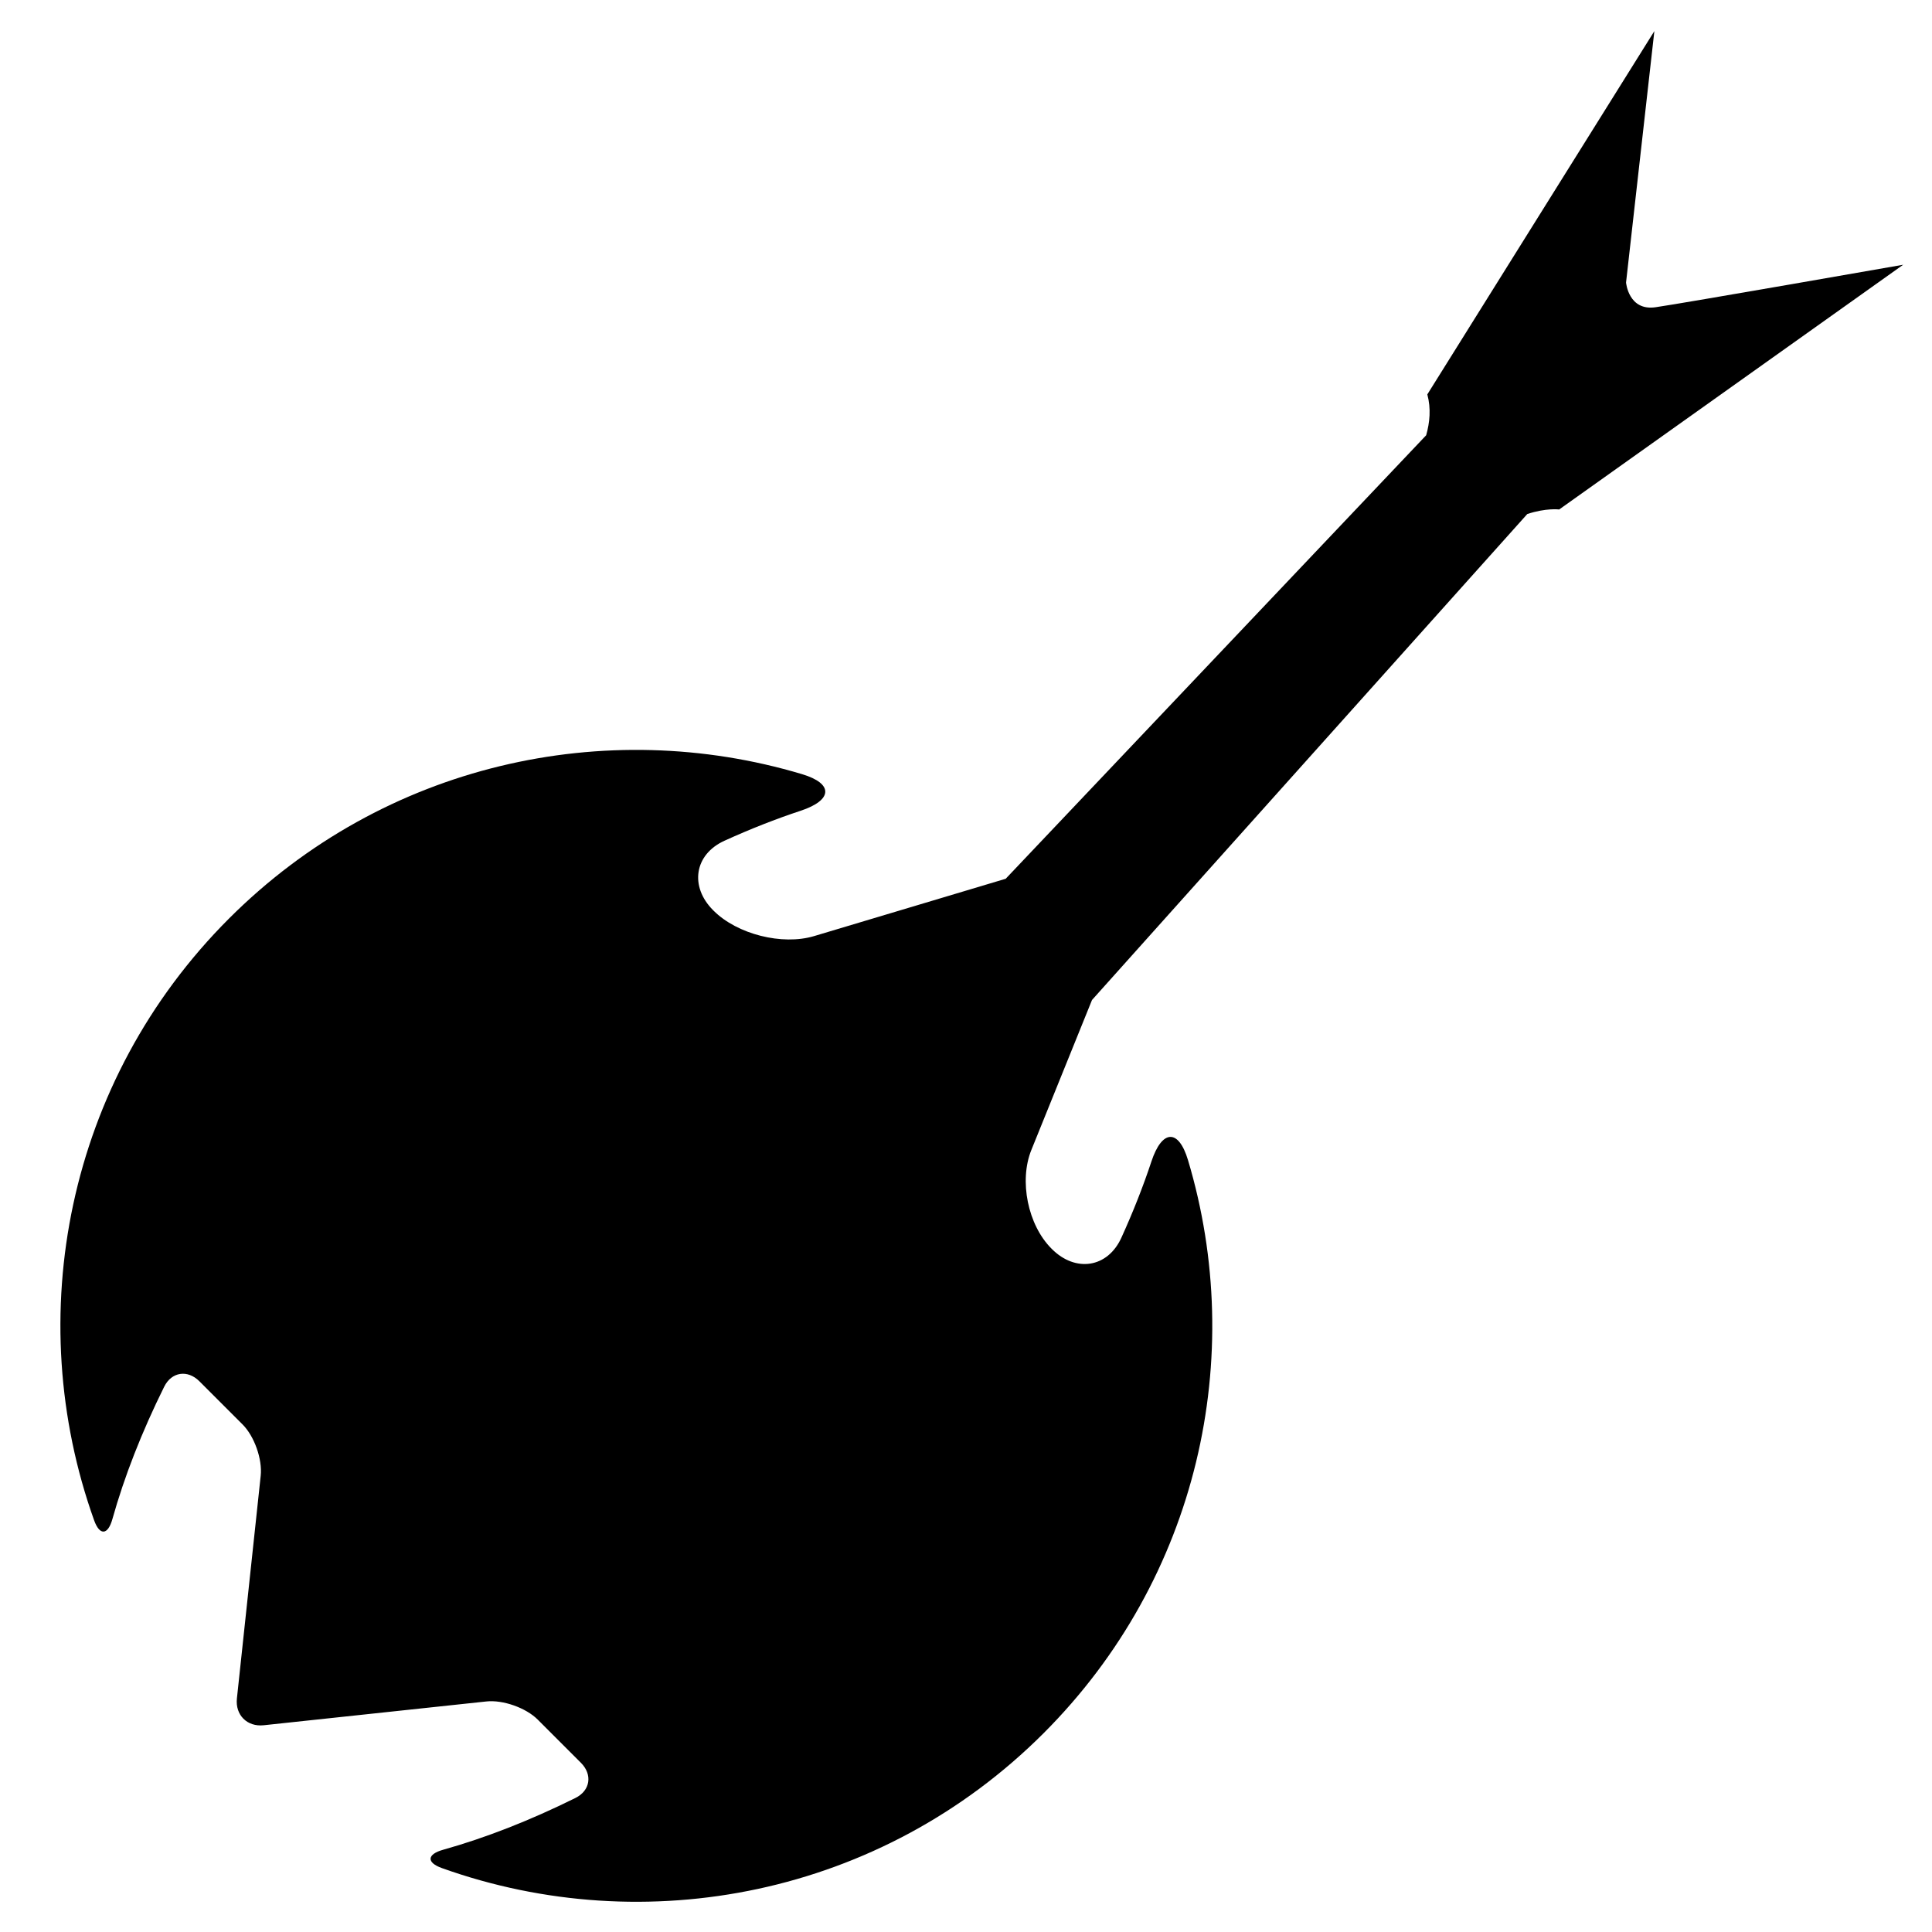
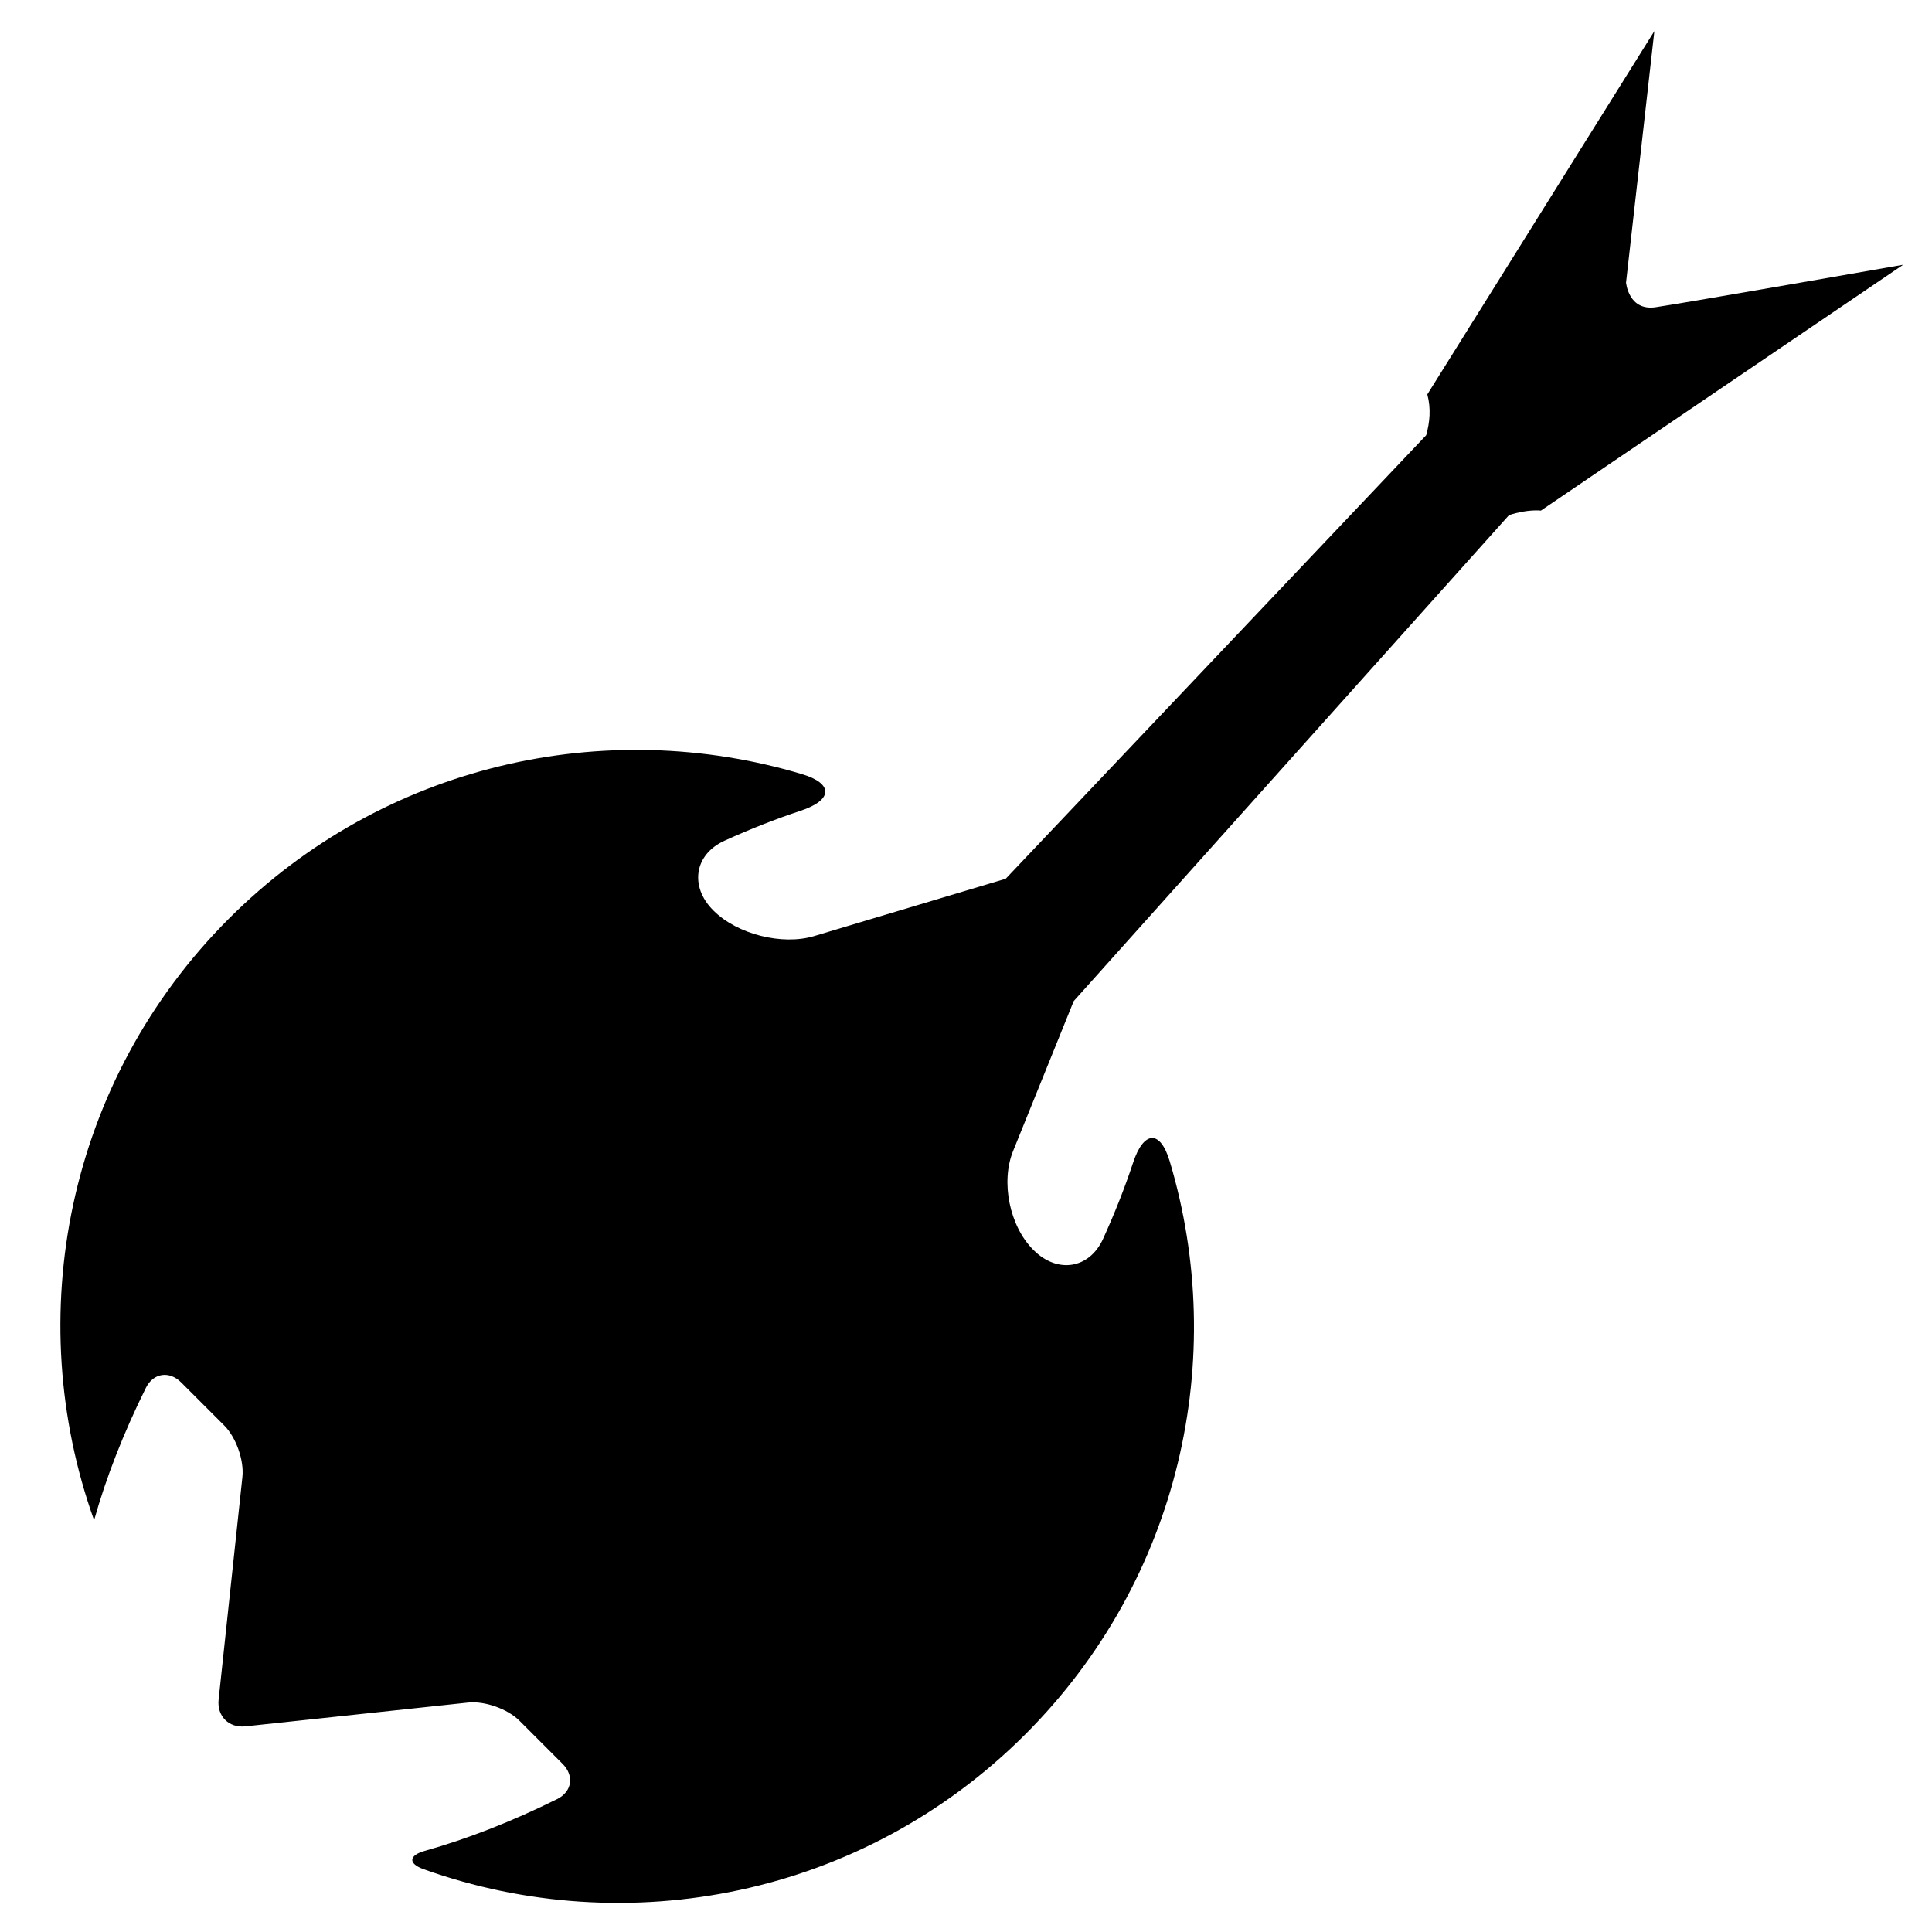
<svg xmlns="http://www.w3.org/2000/svg" version="1.1" id="Capa_1" x="0px" y="0px" width="64px" height="64px" viewBox="0 0 64 64" style="enable-background:new 0 0 64 64;" xml:space="preserve">
  <g>
-     <path d="M53.865,9.359l0.938-8.329l-7.521,12.035c0.127,0.473,0.081,0.931-0.038,1.353L33.315,29.11l-6.346,1.899   c-1.058,0.317-2.549-0.06-3.33-0.841l-0.016-0.016c-0.781-0.781-0.628-1.845,0.377-2.302c0.856-0.389,1.7-0.721,2.526-0.994   c1.049-0.347,1.101-0.894,0.043-1.211c-6.505-1.948-13.844-0.356-18.982,4.782c-5.391,5.39-6.878,13.203-4.47,19.933   c0.186,0.52,0.457,0.494,0.606-0.037c0.395-1.409,0.971-2.883,1.716-4.386c0.245-0.495,0.775-0.572,1.166-0.181l1.43,1.43   c0.391,0.391,0.66,1.152,0.601,1.701l-0.788,7.376c-0.059,0.549,0.339,0.947,0.888,0.888l7.376-0.788   c0.549-0.059,1.311,0.21,1.701,0.601l1.43,1.43c0.391,0.391,0.314,0.92-0.181,1.166c-1.503,0.745-2.976,1.321-4.384,1.716   c-0.532,0.149-0.559,0.421-0.039,0.607c6.731,2.408,14.543,0.92,19.933-4.47c5.138-5.138,6.731-12.477,4.782-18.983   c-0.317-1.058-0.864-1.005-1.211,0.043c-0.273,0.825-0.606,1.67-0.995,2.526c-0.457,1.006-1.521,1.158-2.302,0.377l-0.016-0.016   c-0.781-0.781-1.079-2.244-0.664-3.268l2.008-4.966l14.419-16.098c0.623-0.207,1.057-0.151,1.057-0.151L63.045,8.77   c0,0-7.309,1.28-8.205,1.408C53.944,10.306,53.865,9.359,53.865,9.359z" />
+     <path d="M53.865,9.359l0.938-8.329l-7.521,12.035c0.127,0.473,0.081,0.931-0.038,1.353L33.315,29.11l-6.346,1.899   c-1.058,0.317-2.549-0.06-3.33-0.841l-0.016-0.016c-0.781-0.781-0.628-1.845,0.377-2.302c0.856-0.389,1.7-0.721,2.526-0.994   c1.049-0.347,1.101-0.894,0.043-1.211c-6.505-1.948-13.844-0.356-18.982,4.782c-5.391,5.39-6.878,13.203-4.47,19.933   c0.395-1.409,0.971-2.883,1.716-4.386c0.245-0.495,0.775-0.572,1.166-0.181l1.43,1.43   c0.391,0.391,0.66,1.152,0.601,1.701l-0.788,7.376c-0.059,0.549,0.339,0.947,0.888,0.888l7.376-0.788   c0.549-0.059,1.311,0.21,1.701,0.601l1.43,1.43c0.391,0.391,0.314,0.92-0.181,1.166c-1.503,0.745-2.976,1.321-4.384,1.716   c-0.532,0.149-0.559,0.421-0.039,0.607c6.731,2.408,14.543,0.92,19.933-4.47c5.138-5.138,6.731-12.477,4.782-18.983   c-0.317-1.058-0.864-1.005-1.211,0.043c-0.273,0.825-0.606,1.67-0.995,2.526c-0.457,1.006-1.521,1.158-2.302,0.377l-0.016-0.016   c-0.781-0.781-1.079-2.244-0.664-3.268l2.008-4.966l14.419-16.098c0.623-0.207,1.057-0.151,1.057-0.151L63.045,8.77   c0,0-7.309,1.28-8.205,1.408C53.944,10.306,53.865,9.359,53.865,9.359z" />
  </g>
</svg>